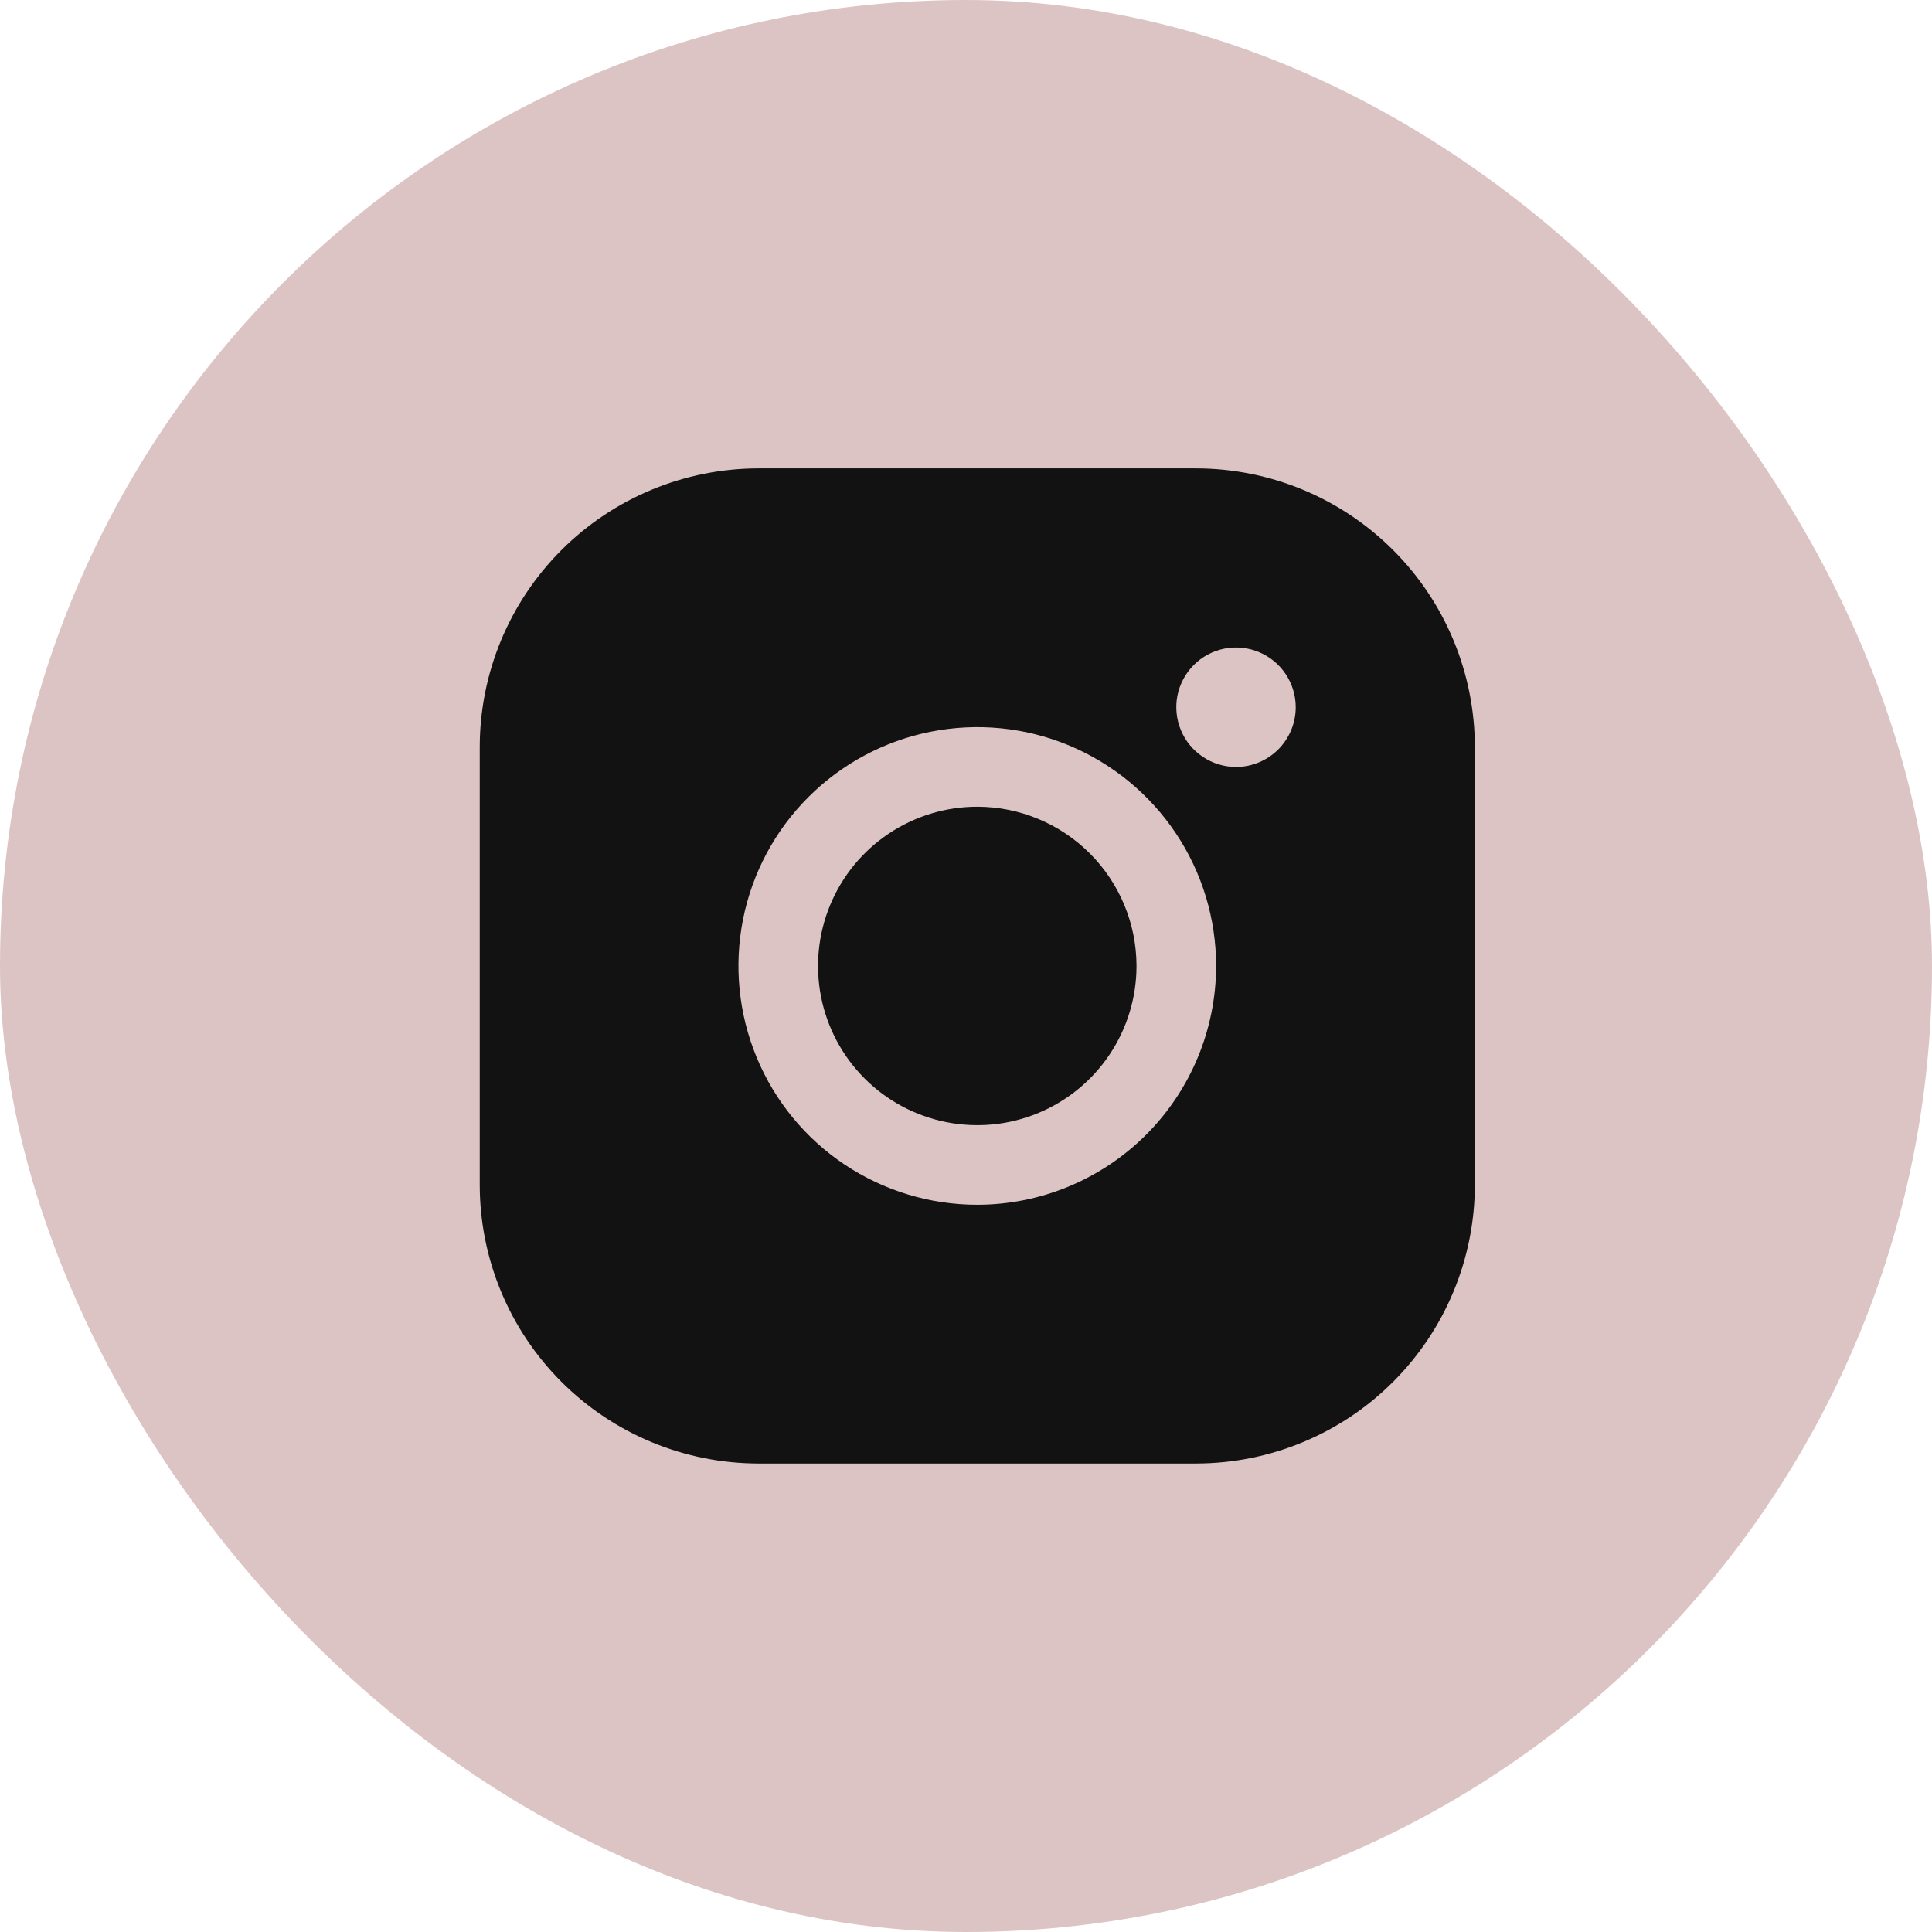
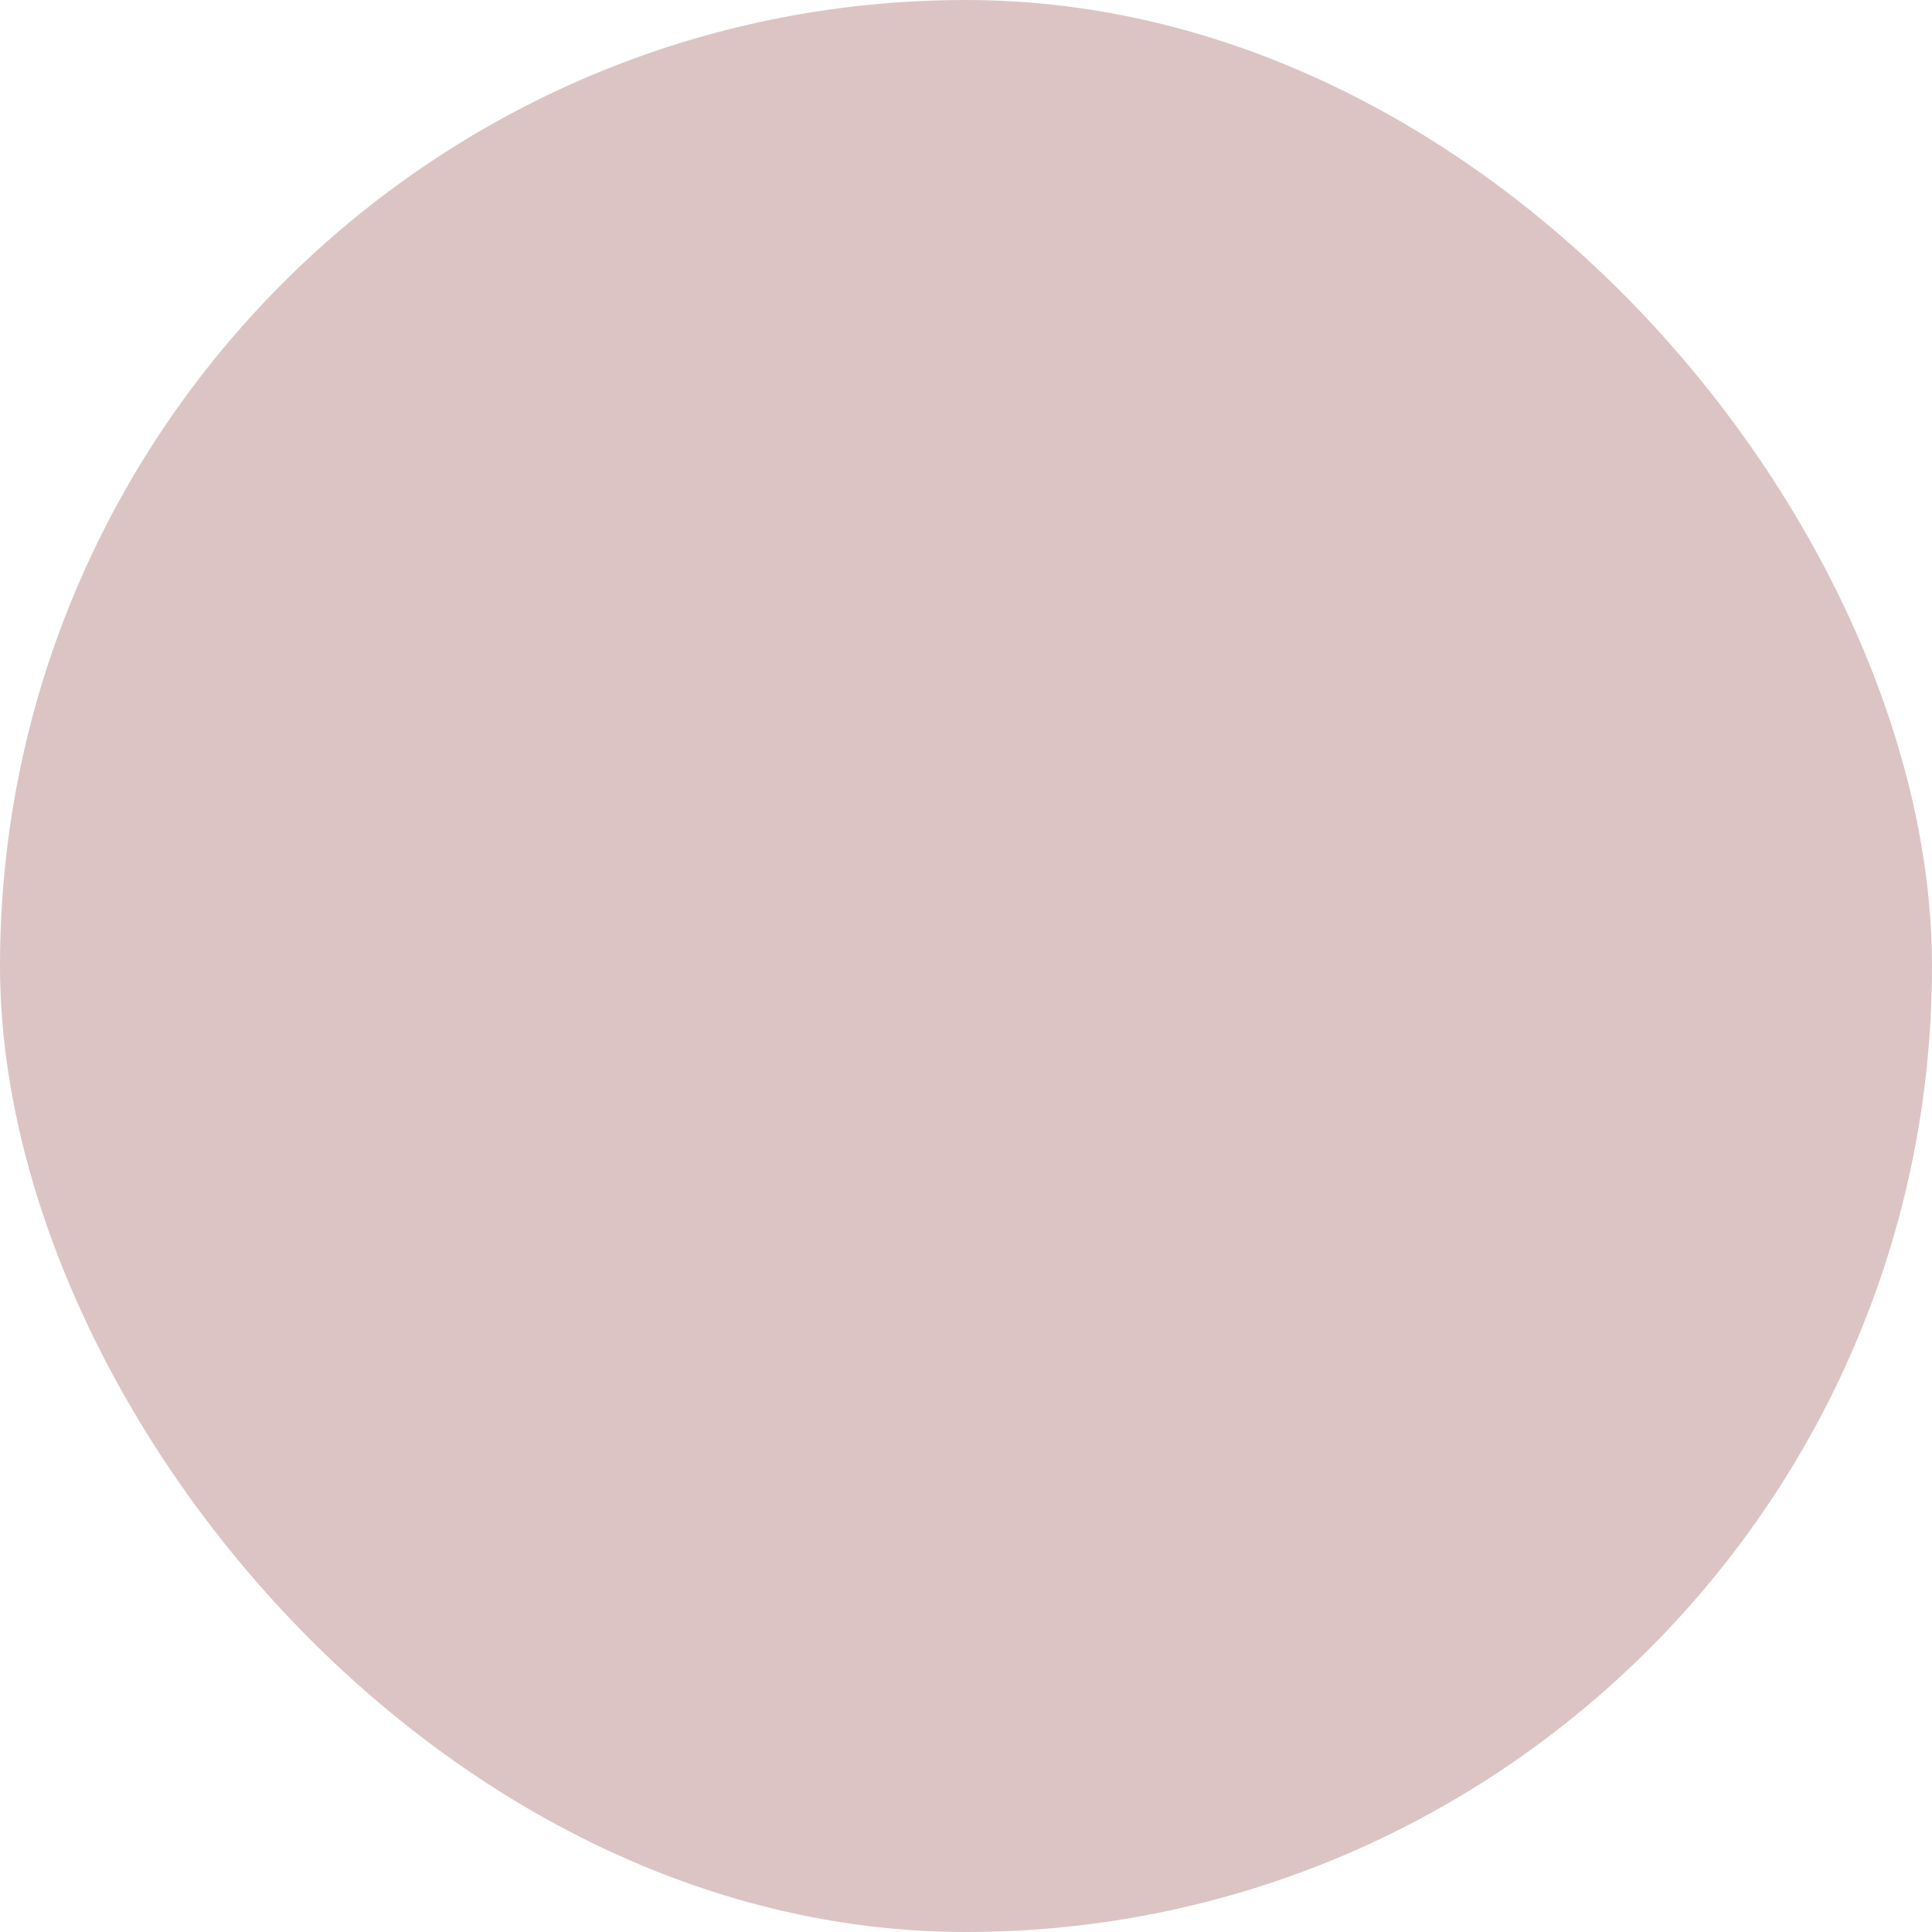
<svg xmlns="http://www.w3.org/2000/svg" width="39" height="39" viewBox="0 0 39 39" fill="none">
  <rect width="39" height="39" rx="19.5" fill="#DCC4C5" />
-   <path d="M22.942 19.499C22.942 20.135 22.753 20.756 22.4 21.285C22.047 21.813 21.545 22.225 20.958 22.468C20.37 22.712 19.724 22.775 19.101 22.651C18.477 22.527 17.904 22.221 17.455 21.772C17.005 21.322 16.699 20.75 16.575 20.126C16.451 19.503 16.515 18.856 16.758 18.269C17.001 17.682 17.413 17.18 17.942 16.827C18.471 16.474 19.092 16.285 19.728 16.285C20.58 16.286 21.397 16.625 21.999 17.227C22.602 17.83 22.941 18.647 22.942 19.499ZM29.772 15.08V23.918C29.77 25.41 29.177 26.839 28.122 27.894C27.068 28.948 25.638 29.541 24.147 29.543H15.308C13.817 29.541 12.387 28.948 11.333 27.894C10.278 26.839 9.685 25.41 9.684 23.918V15.08C9.685 13.588 10.278 12.159 11.333 11.104C12.387 10.05 13.817 9.457 15.308 9.455H24.147C25.638 9.457 27.068 10.05 28.122 11.104C29.177 12.159 29.77 13.588 29.772 15.08ZM24.549 19.499C24.549 18.546 24.266 17.613 23.736 16.821C23.206 16.028 22.453 15.41 21.573 15.045C20.692 14.68 19.722 14.585 18.787 14.771C17.852 14.957 16.993 15.416 16.319 16.09C15.644 16.764 15.185 17.623 14.999 18.558C14.813 19.494 14.909 20.463 15.274 21.344C15.638 22.225 16.256 22.978 17.049 23.508C17.842 24.037 18.774 24.32 19.728 24.32C21.006 24.319 22.231 23.81 23.135 22.907C24.039 22.003 24.547 20.777 24.549 19.499ZM26.156 14.276C26.156 14.038 26.085 13.805 25.953 13.607C25.82 13.408 25.632 13.254 25.412 13.163C25.192 13.071 24.949 13.048 24.715 13.094C24.482 13.141 24.267 13.255 24.098 13.424C23.93 13.592 23.815 13.807 23.768 14.041C23.722 14.275 23.746 14.517 23.837 14.737C23.928 14.958 24.083 15.146 24.281 15.278C24.479 15.411 24.712 15.482 24.951 15.482C25.27 15.482 25.577 15.354 25.803 15.129C26.029 14.902 26.156 14.596 26.156 14.276Z" fill="#121212" />
</svg>